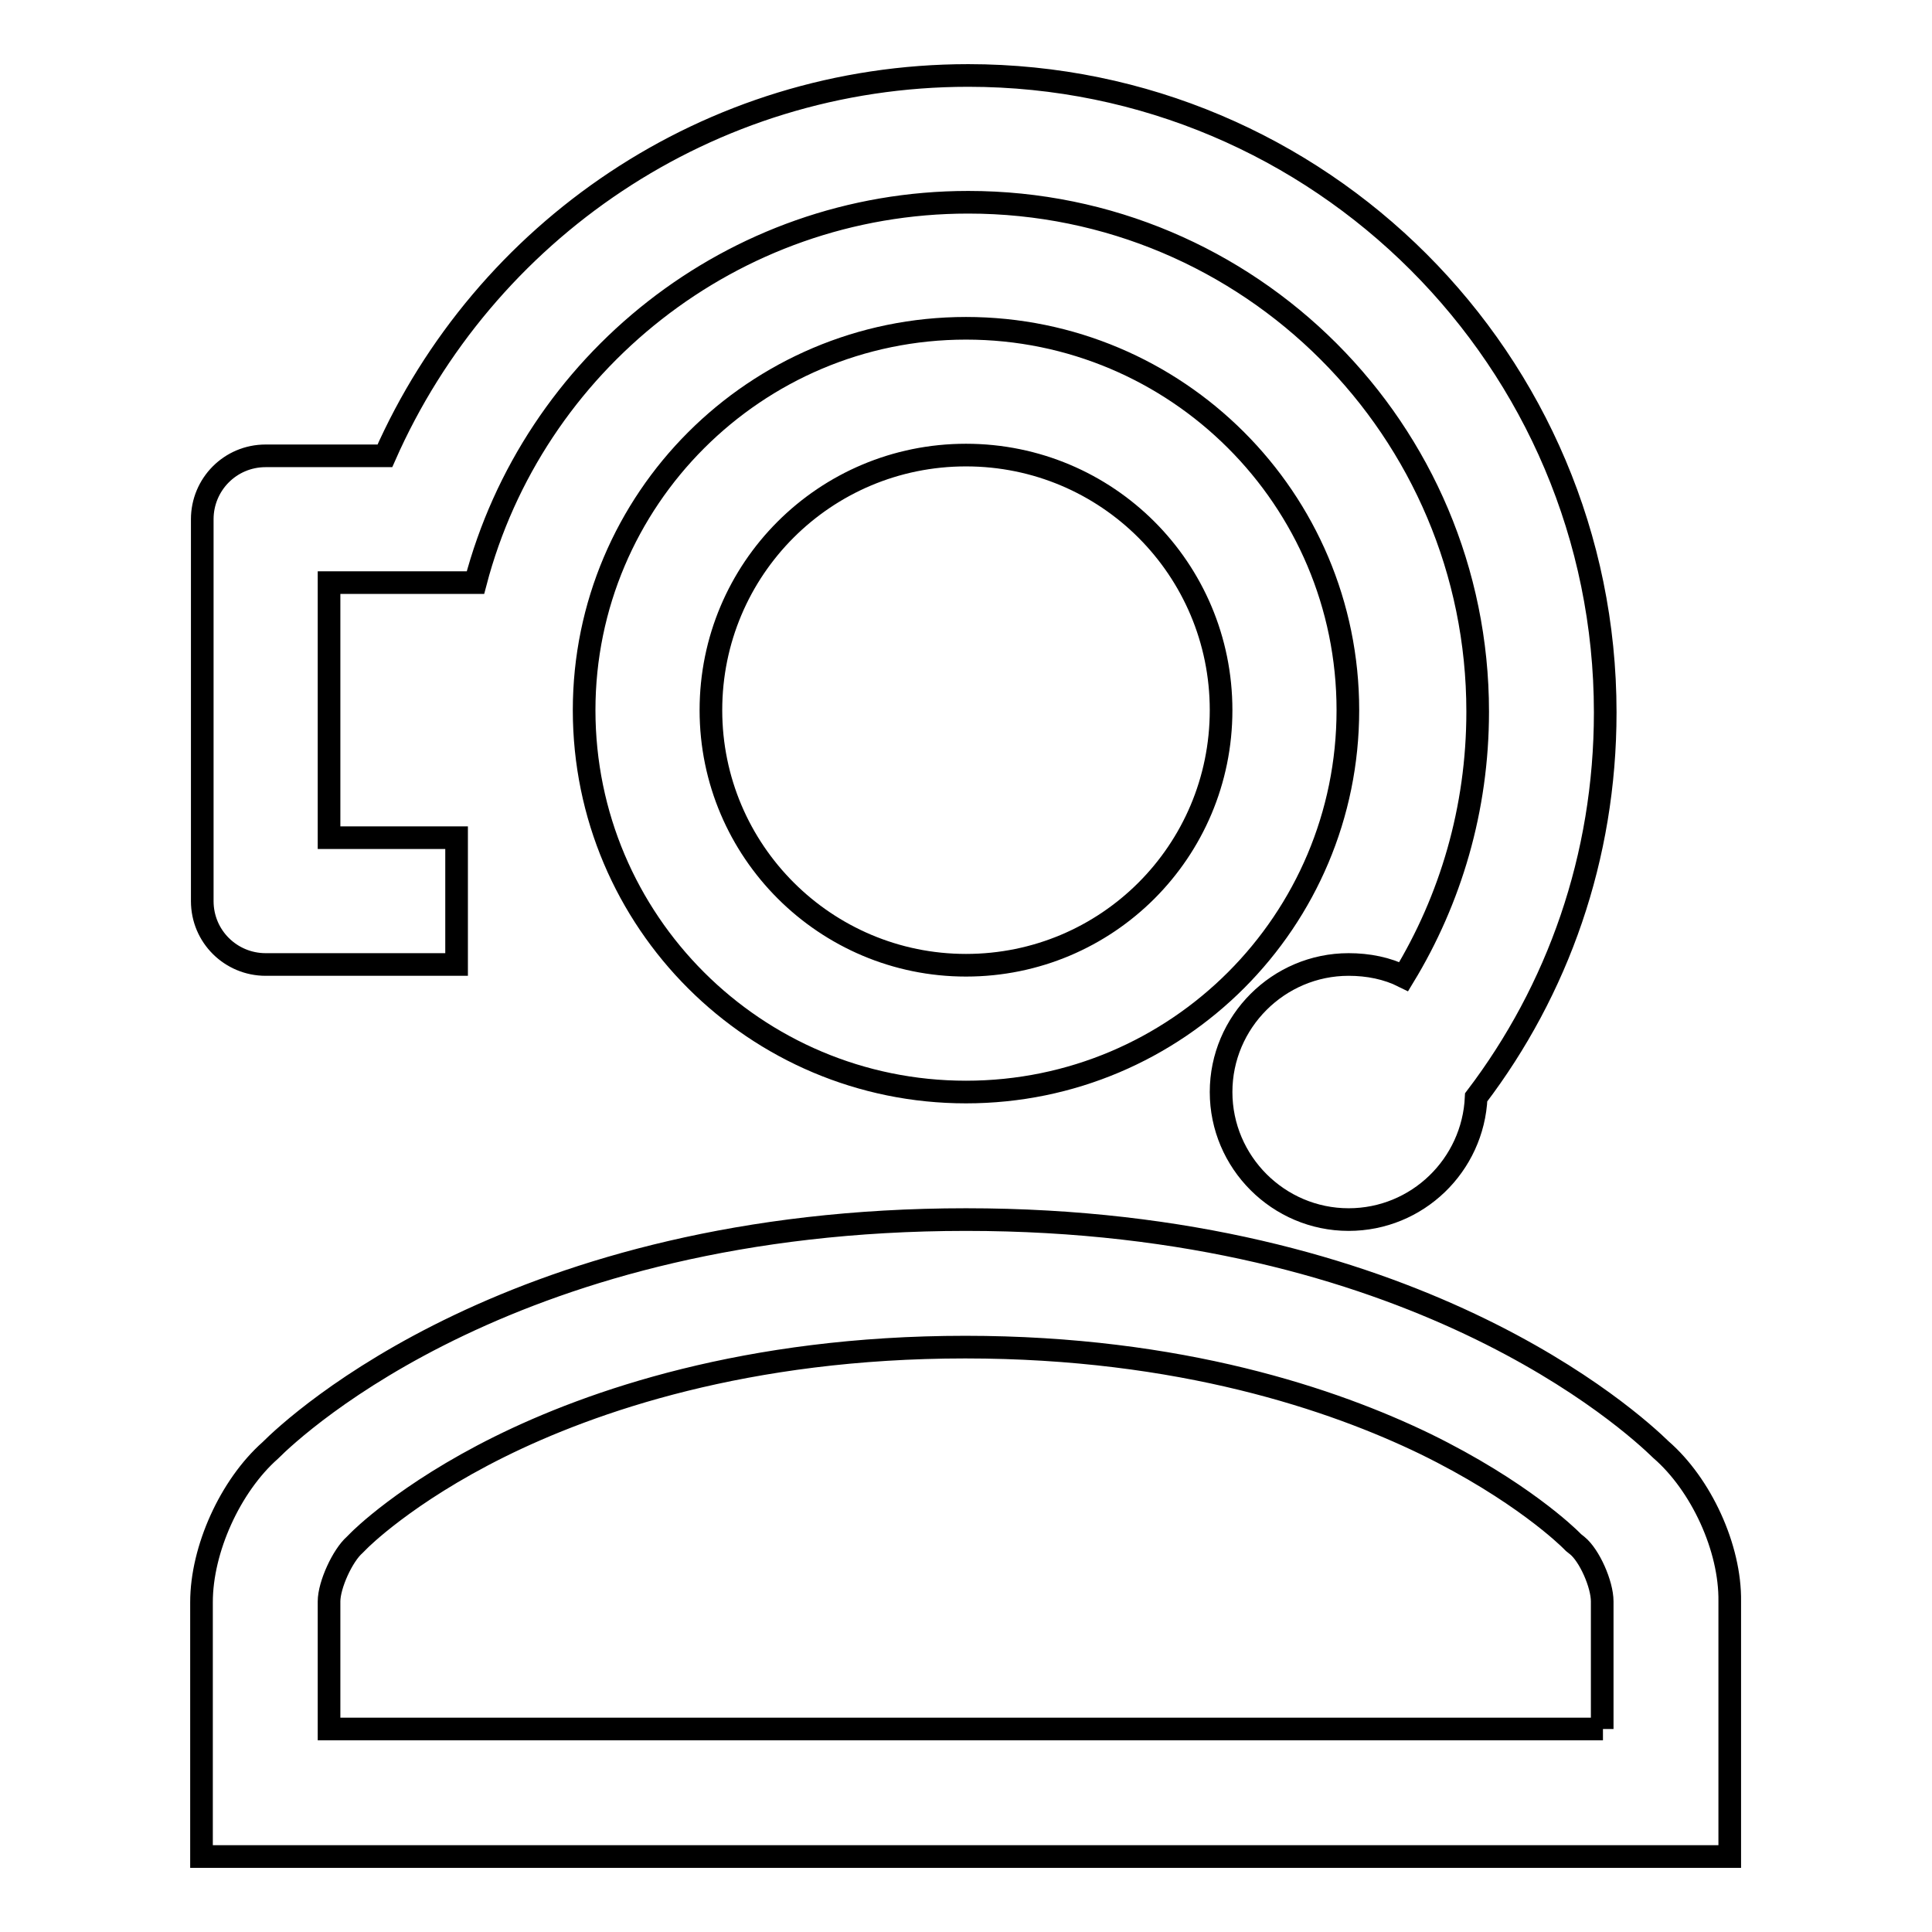
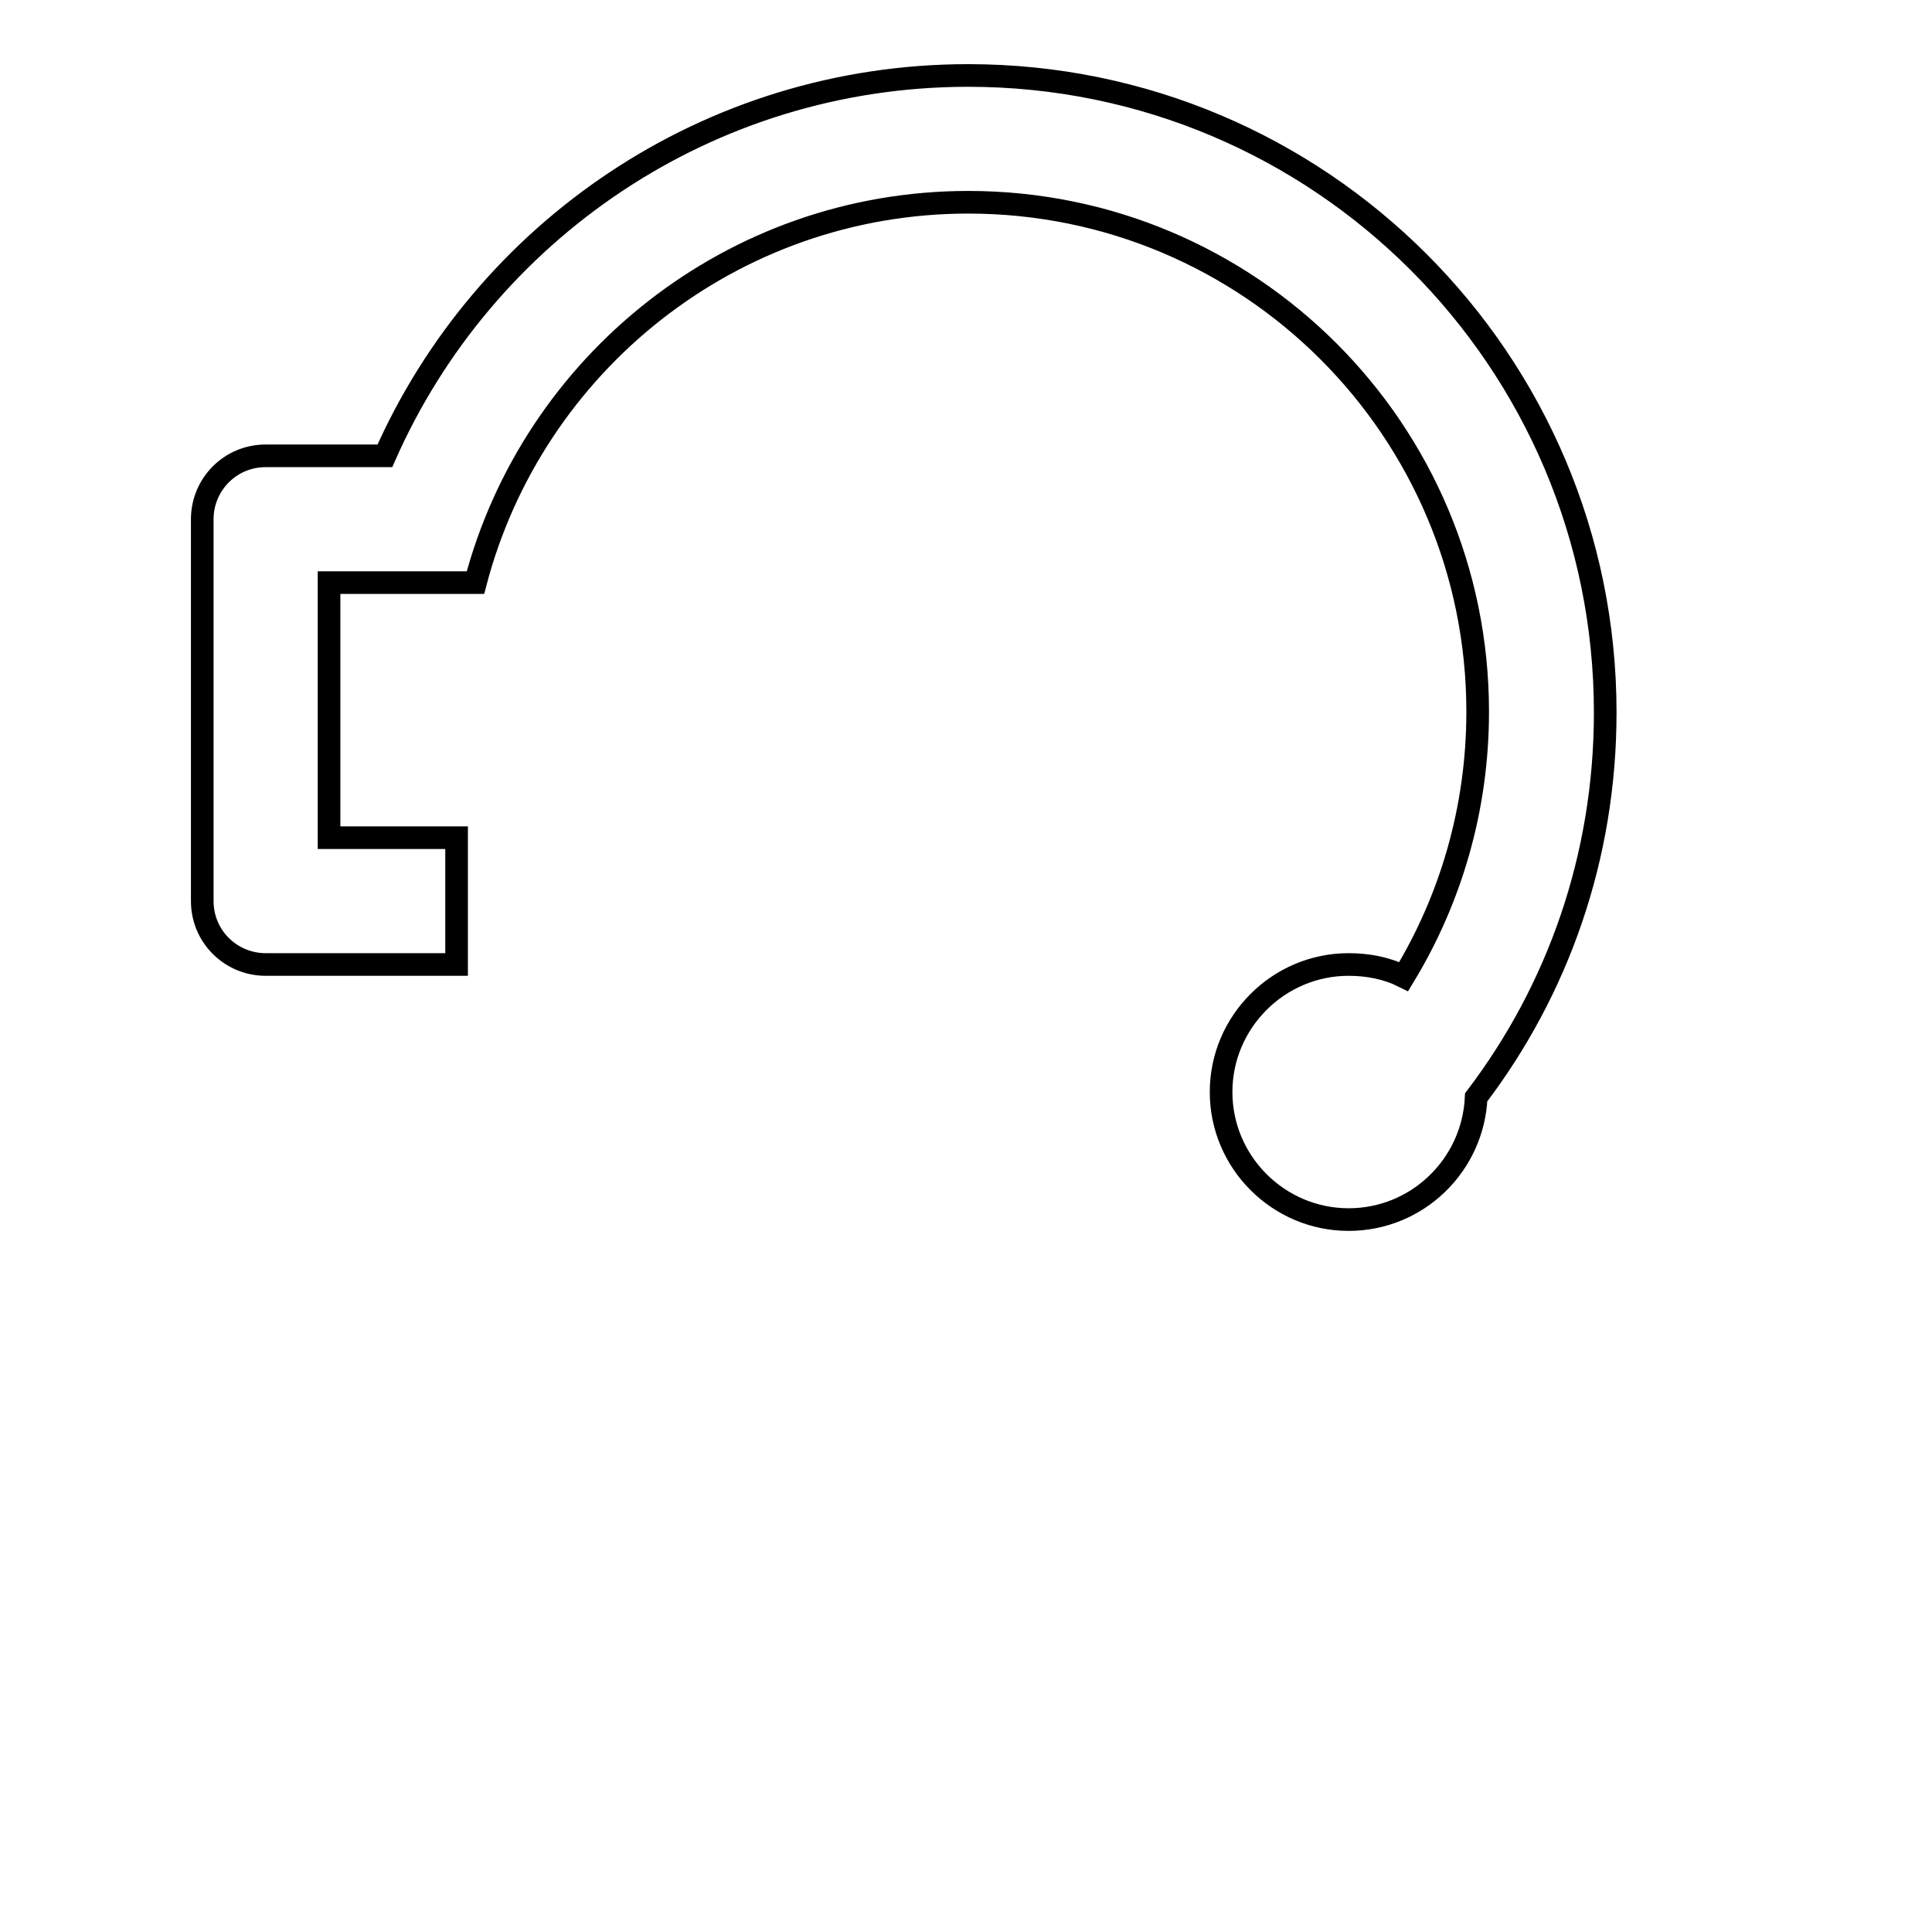
<svg xmlns="http://www.w3.org/2000/svg" version="1.1" x="0px" y="0px" viewBox="0 0 256 256" enable-background="new 0 0 256 256" xml:space="preserve">
  <g>
    <g>
-       <path stroke-width="3" fill-opacity="0" stroke="#000000" d="M77.4,94.1c0,28,22.7,50.6,50.6,50.6c28,0,50.6-22.7,50.6-50.6c0-28-22.7-50.6-50.6-50.6C100.1,43.5,77.4,66.2,77.4,94.1z M128,127.9c-18.6,0-33.8-15.1-33.8-33.8s15.1-33.8,33.8-33.8s33.8,15.1,33.8,33.8S146.7,127.9,128,127.9L128,127.9z" />
-       <path stroke-width="3" fill-opacity="0" stroke="#000000" d="M220.1,192.1c-3.8-3.7-32.9-30.5-92.1-30.5c-59.6,0-88.7,27.1-92.2,30.6c-5.3,4.7-9.1,13.1-9.1,20.1V246h202.5v-33.8C229.3,205.1,225.4,196.7,220.1,192.1L220.1,192.1z M212.4,229.1H43.6v-16.9c0-2.2,1.8-6.1,3.4-7.5l0.3-0.3l0.3-0.3c0,0,6.1-6.2,18.6-12.4c12.1-6,32.7-13.2,61.7-13.2c28.6,0,48.9,7,60.9,12.8c12.7,6.2,19,12.4,19.4,12.8l0.3,0.3l0.5,0.4c1.6,1.3,3.3,5.1,3.3,7.4V229.1L212.4,229.1z" />
      <path stroke-width="3" fill-opacity="0" stroke="#000000" d="M43.6,111V77.2H63c7.6-29,34-50.4,65.3-50.4c37.3,0,67.5,30.2,67.5,67.5c0,12.9-3.6,24.9-9.8,35.1c-2.2-1.1-4.7-1.6-7.3-1.6c-9.3,0-16.9,7.6-16.9,16.9c0,9.3,7.6,16.9,16.9,16.9c9.1,0,16.5-7.2,16.9-16.2c10.8-14.2,17.1-31.8,17.1-51c0-46.6-37.8-84.4-84.4-84.4C93.8,10,64.1,30.7,51,60.4H35.2c-4.7,0-8.4,3.8-8.4,8.4v50.6c0,4.7,3.8,8.4,8.4,8.4h25.3V111L43.6,111L43.6,111z" />
    </g>
  </g>
</svg>